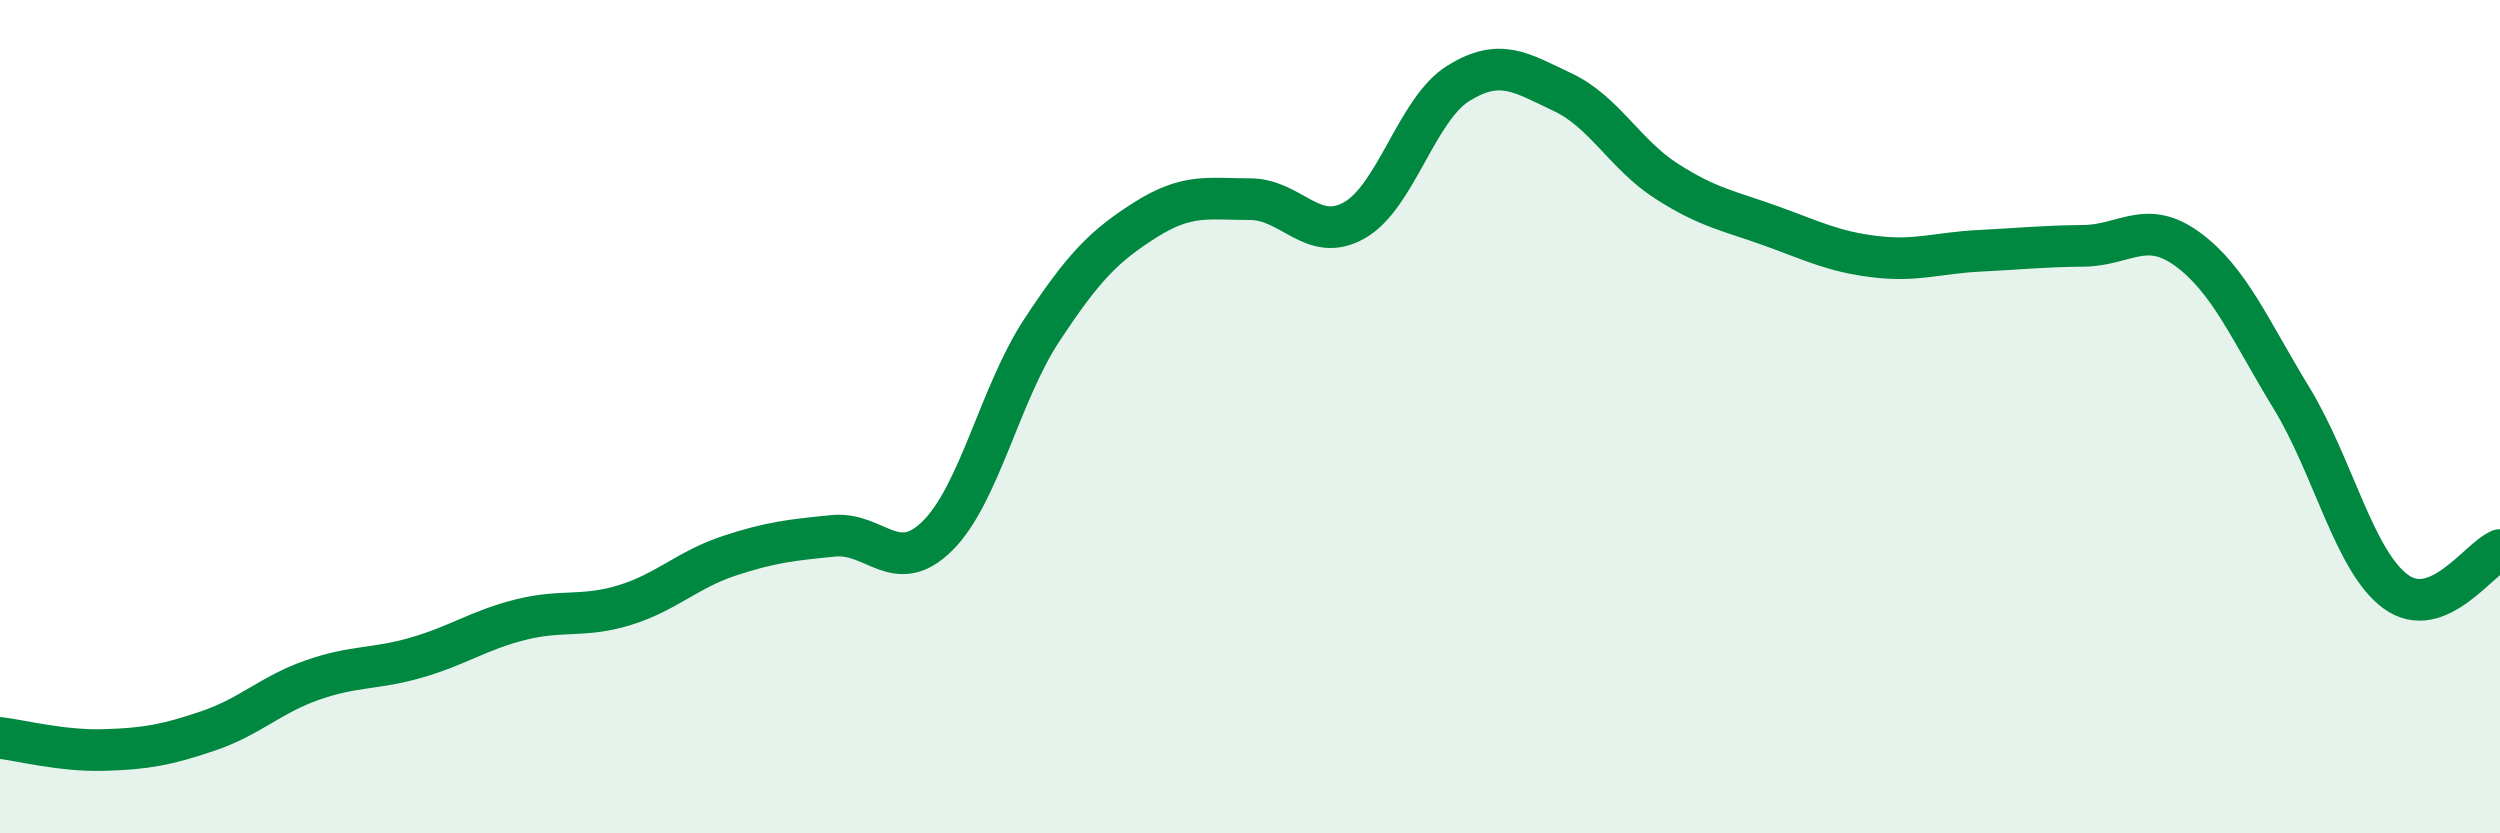
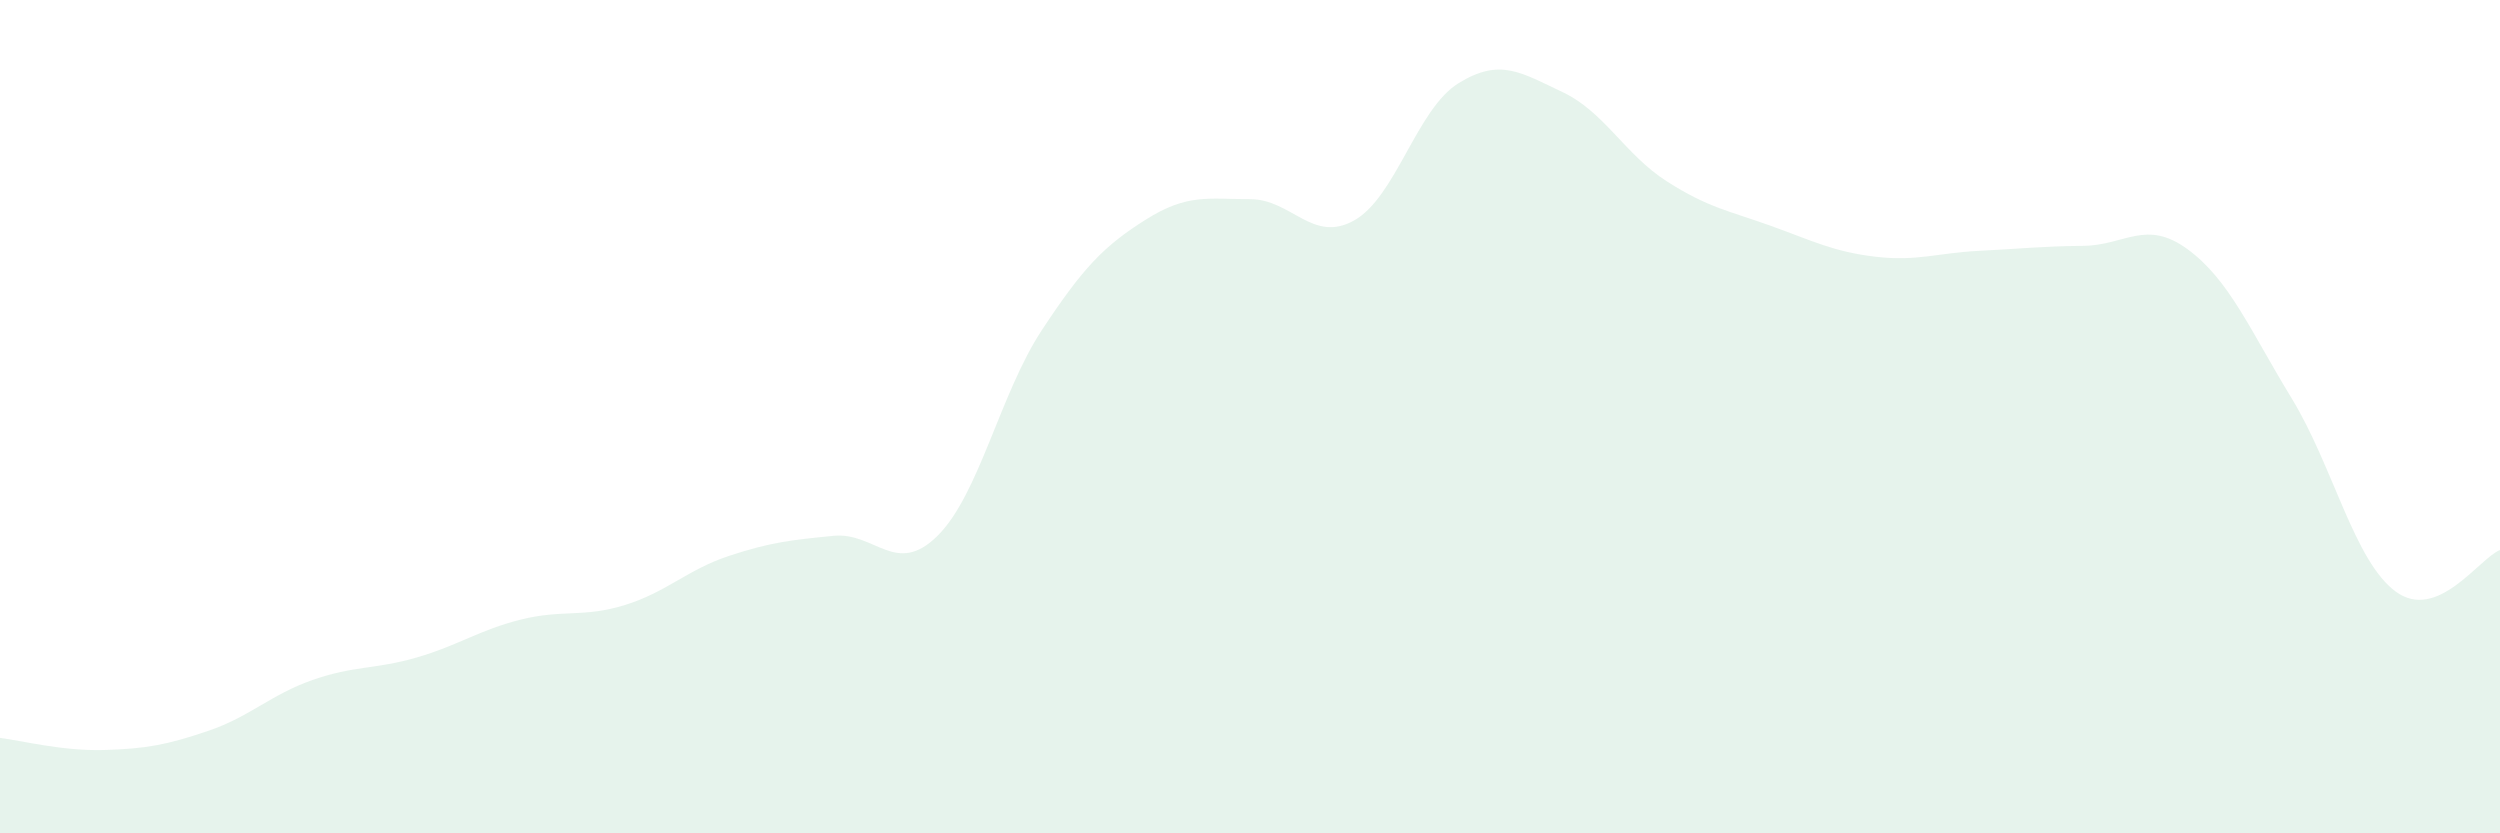
<svg xmlns="http://www.w3.org/2000/svg" width="60" height="20" viewBox="0 0 60 20">
  <path d="M 0,17.71 C 0.5,17.77 1.5,18.03 2.5,18 C 3.5,17.97 4,17.88 5,17.54 C 6,17.2 6.5,16.67 7.5,16.32 C 8.5,15.97 9,16.07 10,15.78 C 11,15.49 11.5,15.12 12.5,14.87 C 13.5,14.62 14,14.83 15,14.52 C 16,14.21 16.5,13.67 17.5,13.34 C 18.5,13.01 19,12.96 20,12.86 C 21,12.76 21.5,13.85 22.5,12.86 C 23.5,11.87 24,9.45 25,7.93 C 26,6.41 26.5,5.9 27.5,5.27 C 28.5,4.64 29,4.78 30,4.78 C 31,4.78 31.5,5.85 32.5,5.29 C 33.5,4.73 34,2.62 35,2 C 36,1.38 36.5,1.74 37.5,2.21 C 38.5,2.68 39,3.71 40,4.35 C 41,4.99 41.5,5.06 42.5,5.42 C 43.5,5.78 44,6.04 45,6.16 C 46,6.28 46.5,6.07 47.5,6.02 C 48.5,5.97 49,5.91 50,5.9 C 51,5.89 51.5,5.25 52.5,5.98 C 53.5,6.71 54,7.92 55,9.56 C 56,11.2 56.5,13.47 57.5,14.2 C 58.5,14.93 59.5,13.4 60,13.2L60 20L0 20Z" fill="#008740" opacity="0.1" stroke-linecap="round" stroke-linejoin="round" />
-   <path d="M 0,17.71 C 0.5,17.77 1.5,18.03 2.5,18 C 3.5,17.97 4,17.88 5,17.54 C 6,17.2 6.5,16.67 7.5,16.32 C 8.5,15.97 9,16.07 10,15.78 C 11,15.49 11.5,15.12 12.5,14.87 C 13.5,14.62 14,14.83 15,14.52 C 16,14.21 16.5,13.67 17.5,13.34 C 18.5,13.01 19,12.96 20,12.86 C 21,12.76 21.5,13.85 22.5,12.86 C 23.5,11.87 24,9.45 25,7.93 C 26,6.41 26.5,5.9 27.5,5.27 C 28.5,4.64 29,4.78 30,4.78 C 31,4.78 31.5,5.85 32.5,5.29 C 33.5,4.73 34,2.62 35,2 C 36,1.38 36.5,1.74 37.5,2.21 C 38.5,2.68 39,3.71 40,4.35 C 41,4.99 41.5,5.06 42.5,5.42 C 43.5,5.78 44,6.04 45,6.16 C 46,6.28 46.5,6.07 47.5,6.02 C 48.5,5.97 49,5.91 50,5.9 C 51,5.89 51.5,5.25 52.5,5.98 C 53.5,6.71 54,7.92 55,9.56 C 56,11.2 56.5,13.47 57.5,14.2 C 58.5,14.93 59.5,13.4 60,13.2" stroke="#008740" stroke-width="1" fill="none" stroke-linecap="round" stroke-linejoin="round" />
</svg>